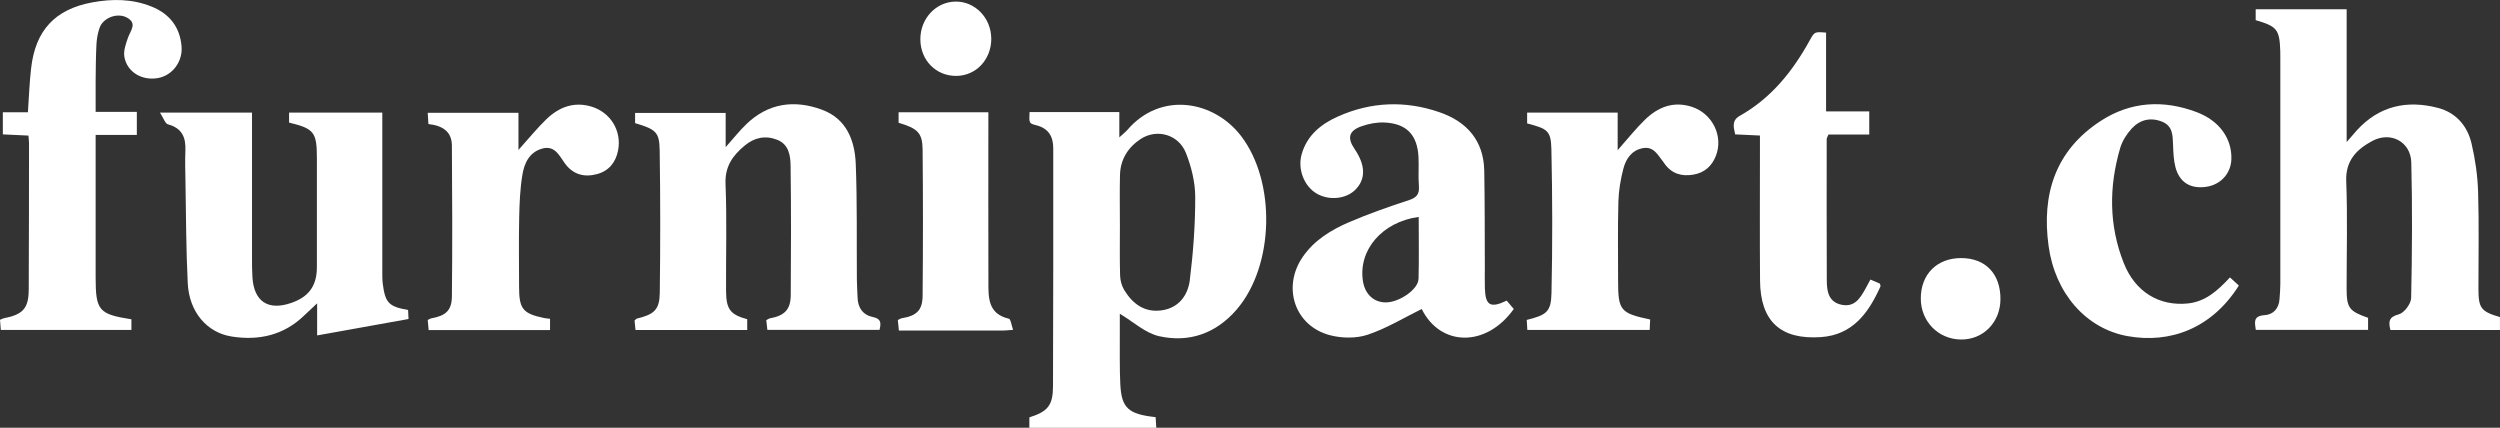
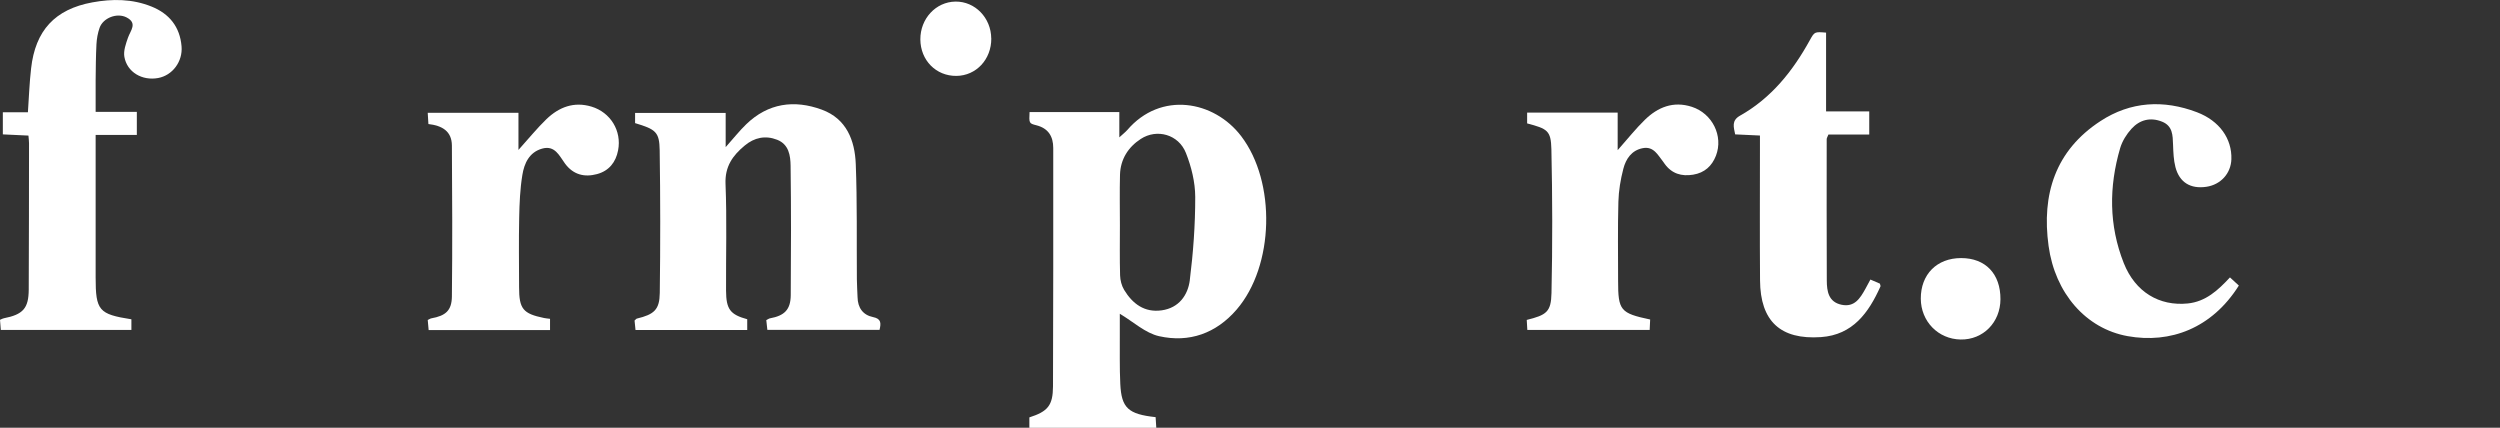
<svg xmlns="http://www.w3.org/2000/svg" id="Ebene_2" viewBox="0 0 519.42 88.87">
  <rect x="0" y="0" width="519.42" height="88.87" fill="#333333" stroke="none" />
  <defs>
    <style>.cls-1{fill:#fff;stroke-width:0px;}</style>
  </defs>
  <g id="Layer_1">
    <path class="cls-1" d="M234.2,27.02c-.34.4-.77.72-1.64,1.52v-5.26h-18.65c-.11,2.29-.13,2.36,1.39,2.74,2.5.63,3.53,2.31,3.53,4.73,0,16.51.02,33.02-.05,49.53-.02,3.98-1.09,5.21-4.91,6.44v2.16h26.37c-.05-.84-.1-1.54-.14-2.21-5.7-.62-7.1-1.9-7.34-6.9-.16-3.4-.08-6.8-.1-10.2,0-1.6,0-3.19,0-4.38,2.82,1.67,5.3,4.02,8.17,4.66,6.25,1.4,11.83-.57,16.11-5.54,7.81-9.07,8.22-26.47.94-36.02-5.64-7.4-16.72-9.41-23.69-1.25ZM247.21,58.19c-.4,3.15-2.28,5.79-5.85,6.29-3.57.5-6.05-1.36-7.8-4.25-.52-.86-.81-1.99-.84-3-.1-3.48-.04-6.97-.04-10.46,0-3.49-.07-6.98.02-10.46.09-3.21,1.69-5.73,4.31-7.44,3.35-2.19,7.86-.94,9.38,2.9,1.14,2.87,1.93,6.08,1.94,9.14.01,5.77-.41,11.56-1.13,17.29Z" />
-     <path class="cls-1" d="M492.01,66.02v2.51h-23.33c-.21-1.54-.6-2.89,1.82-3.05,1.85-.12,2.96-1.39,3.11-3.31.08-1.07.17-2.15.17-3.23.01-15.6,0-31.21,0-46.81,0-.5,0-1-.01-1.49-.16-4.52-.65-5.15-5.11-6.45V1.93h18.9v27.58c.98-1.13,1.54-1.8,2.13-2.45,4.63-5.06,10.38-6.32,16.82-4.65,3.76.98,6.14,3.73,7,7.42.77,3.28,1.26,6.69,1.36,10.06.21,6.72.06,13.44.07,20.17,0,3.97.56,4.68,4.47,5.82v2.69h-22.76c-.4-1.7-.41-2.7,1.74-3.26,1.12-.29,2.54-2.19,2.57-3.4.2-9.37.26-18.76.03-28.13-.11-4.33-4.27-6.55-8.11-4.49-3.22,1.73-5.58,4.05-5.41,8.37.29,7.37.08,14.77.08,22.16,0,4.15.48,4.82,4.45,6.21Z" />
    <path class="cls-1" d="M155.25,66.33v2.23h-23.21c-.07-.68-.14-1.37-.2-1.96.25-.22.35-.38.49-.41,3.57-.86,4.71-1.84,4.75-5.33.13-9.88.13-19.76-.02-29.64-.06-3.8-.81-4.35-5.11-5.64v-2.11h18.82v7.1c1.66-1.86,2.87-3.4,4.27-4.75,4.55-4.4,9.97-5.14,15.7-3.04,5.14,1.88,6.87,6.39,7.06,11.31.31,7.96.17,15.94.23,23.91,0,1.24.11,2.49.14,3.73.04,2.19,1.1,3.72,3.22,4.15,1.69.34,1.69,1.24,1.35,2.65h-23.31c-.07-.64-.14-1.32-.22-2.02.35-.17.54-.33.76-.37,3.01-.55,4.29-1.79,4.32-4.8.07-8.97.09-17.94-.03-26.9-.03-2.1-.35-4.44-2.79-5.4-2.45-.96-4.73-.47-6.74,1.2-2.5,2.07-4.14,4.35-3.99,7.99.3,7.38.07,14.78.11,22.17.02,3.87.87,4.96,4.41,5.93Z" />
-     <path class="cls-1" d="M65.89,69.71v-6.69c-1.14,1.07-1.89,1.75-2.61,2.45-4.27,4.18-9.49,5.35-15.19,4.44-5.15-.83-8.78-5.14-9.08-11.03-.36-7.12-.35-14.26-.48-21.39-.04-2.07-.1-4.15-.01-6.22.11-2.72-.7-4.65-3.61-5.43-.6-.16-.94-1.32-1.67-2.44h19.12c0,.89,0,1.76,0,2.64,0,9.21,0,18.43,0,27.64,0,1.33,0,2.66.09,3.98.33,4.99,3.26,6.92,8,5.3,3.73-1.27,5.39-3.58,5.39-7.49,0-7.55.01-15.11,0-22.66-.01-5.36-.59-6.08-5.78-7.34v-2.08h19.37c0,.9,0,1.79,0,2.67,0,10.04,0,20.09,0,30.13,0,.91-.02,1.83.09,2.73.51,4.01,1.25,4.78,5.27,5.49.03.67.06,1.38.09,1.87-6.34,1.14-12.5,2.25-18.98,3.41Z" />
    <path class="cls-1" d="M19.88,23.24h8.55v4.8h-8.56c0,1.15,0,2.04,0,2.93,0,8.88,0,17.77,0,26.65,0,6.9.65,7.66,7.43,8.72v2.21H.17c-.06-.7-.11-1.39-.17-2.1.35-.15.55-.28.78-.32,4-.78,5.17-2.05,5.19-5.97.05-10.13.05-20.26.06-30.39,0-.48-.07-.97-.12-1.6-1.82-.08-3.52-.16-5.32-.25v-4.6h5.21c.22-3.19.32-6.15.66-9.09C7.34,6.34,11.4,1.92,19.2.49c4.13-.76,8.29-.74,12.28.87,3.71,1.49,5.9,4.22,6.24,8.26.27,3.17-1.88,6.04-4.87,6.59-3.31.61-6.45-1.21-7.01-4.4-.22-1.25.31-2.71.75-3.98.52-1.5,2.03-3.01-.29-4.21-1.99-1.03-4.88.09-5.61,2.16-.38,1.08-.59,2.26-.65,3.4-.13,2.49-.14,4.98-.17,7.47-.02,2.07,0,4.14,0,6.6Z" />
    <path class="cls-1" d="M388.63,58.09c.82.36,1.42.61,1.95.84.06.27.17.46.12.58-2.45,5.46-5.74,10.07-12.36,10.53-8.45.58-12.6-3.33-12.66-11.78-.07-9.05-.02-18.1-.02-27.15,0-.9,0-1.81,0-2.95-1.77-.08-3.39-.16-5.15-.24-.31-1.53-.78-2.87,1-3.88,6.52-3.67,10.98-9.27,14.52-15.7.98-1.77,1-1.75,3.37-1.56v16.36h8.97v4.81h-8.48c-.2.51-.36.74-.36.96,0,9.79-.03,19.59.02,29.38.01,2.23.35,4.46,3.07,5.03,2.69.56,3.86-1.35,4.94-3.29.32-.58.63-1.16,1.05-1.95Z" />
    <path class="cls-1" d="M114.28,66.23v2.35h-25.22c-.06-.7-.13-1.39-.19-2.1.33-.15.53-.3.75-.34,2.95-.53,4.24-1.6,4.27-4.55.12-10.45.07-20.91,0-31.36-.02-2.98-2.05-4.14-4.88-4.46-.05-.75-.09-1.46-.14-2.33h18.85v7.71c2.19-2.43,3.89-4.54,5.82-6.4,2.6-2.49,5.69-3.7,9.35-2.6,3.96,1.19,6.32,5.05,5.53,9.09-.48,2.5-1.92,4.27-4.37,4.93-2.59.7-4.91.16-6.64-2.16-1.19-1.6-2.09-3.89-4.78-3.13-2.69.76-3.71,3.08-4.1,5.47-.48,2.92-.6,5.92-.66,8.89-.1,4.81-.03,9.63-.02,14.44,0,4.5.81,5.49,5.18,6.39.39.08.78.11,1.25.17Z" />
    <path class="cls-1" d="M463.32,57.64c.67.62,1.27,1.16,1.84,1.69-5.6,8.89-14.24,12.1-23.1,10.51-8.72-1.57-15.09-8.97-16.43-18.74-1.47-10.7,1.38-19.81,10.79-25.95,6.25-4.08,13.1-4.47,20.04-1.83,4.7,1.79,7.28,5.51,7.15,9.75-.09,2.96-2.21,5.3-5.2,5.74-3.27.48-5.58-.89-6.42-4.07-.39-1.5-.44-3.11-.5-4.67-.07-1.96-.06-3.9-2.28-4.79-2.45-.98-4.66-.38-6.35,1.47-1.03,1.13-1.93,2.57-2.36,4.03-2.35,8.02-2.35,16.06.75,23.88,2.39,6.03,7.4,8.98,13.29,8.39,3.75-.38,6.3-2.76,8.76-5.4Z" />
    <path class="cls-1" d="M342.85,66.38c-.03.76-.06,1.4-.1,2.17h-25.42c-.04-.72-.08-1.42-.12-2.08,4.09-1.02,5.06-1.65,5.14-5.59.22-9.95.2-19.91-.02-29.86-.09-3.89-.81-4.26-5.04-5.38v-2.24h18.81v7.8c2.14-2.41,3.76-4.47,5.62-6.28,2.71-2.65,5.93-3.97,9.78-2.73,4.27,1.38,6.6,6.07,5.02,10.16-.83,2.14-2.36,3.55-4.73,3.94-2.42.4-4.44-.2-5.92-2.24-.1-.13-.18-.28-.29-.41-1.12-1.39-1.97-3.29-4.25-2.86-2.34.44-3.52,2.24-4.05,4.28-.58,2.23-.97,4.56-1.03,6.86-.15,5.47-.06,10.95-.06,16.43,0,6.14.46,6.72,6.65,8.03Z" />
-     <path class="cls-1" d="M210.49,68.53c-1.08.08-1.56.14-2.05.14-7.15,0-14.3,0-21.68,0-.08-.79-.15-1.48-.22-2.18.36-.17.56-.33.78-.36,3.11-.52,4.34-1.62,4.37-4.71.09-10.12.1-20.25,0-30.37-.04-3.46-1.06-4.38-4.99-5.54v-2.19h18.65v2.65c0,10.79-.02,21.58.01,32.37.01,3.33-.22,6.84,4.26,7.88.39.09.51,1.31.87,2.31Z" />
    <path class="cls-1" d="M415.63,62.17c-.02,4.82-3.61,8.45-8.27,8.37-4.67-.08-8.26-3.76-8.28-8.48-.02-5.06,3.34-8.44,8.38-8.44,5.06,0,8.19,3.27,8.17,8.54Z" />
    <path class="cls-1" d="M205.96,7.98c.03,4.36-3.14,7.76-7.27,7.79-4.22.03-7.44-3.24-7.47-7.58-.02-4.31,3.21-7.8,7.29-7.86,4.07-.06,7.41,3.38,7.44,7.66Z" />
-     <path class="cls-1" d="M313.02,62.47c-3.37,1.62-4.4.98-4.51-2.56-.05-1.49,0-2.99-.01-4.48-.03-6.64,0-13.29-.12-19.93-.11-6.26-3.58-10.21-9.29-12.18-7.12-2.46-14.23-2.19-21.12.89-3.51,1.57-6.39,3.89-7.52,7.81-.89,3.1.49,6.69,3.15,8.22,2.61,1.5,6.18,1.1,8.09-.91,2.1-2.2,2.01-5.06-.25-8.37-1.58-2.32-1.2-3.81,1.48-4.74,1.46-.51,3.09-.83,4.63-.77,4.65.17,6.94,2.54,7.17,7.2.1,1.99-.08,3.99.08,5.97.14,1.7-.45,2.44-2.11,2.98-4.17,1.36-8.33,2.82-12.36,4.55-3.75,1.61-7.24,3.72-9.65,7.21-4.35,6.28-1.7,14.37,5.66,16.29,2.46.64,5.45.69,7.83-.11,3.9-1.3,7.49-3.51,11.22-5.34,3.84,7.8,13.37,8.07,19.12,0-.46-.55-.93-1.11-1.48-1.76ZM294.72,57.96c-.06,2.17-3.96,4.84-6.76,4.87-2.51.02-4.37-1.7-4.79-4.44-.99-6.45,4.01-12.3,11.59-13.32,0,4.31.08,8.61-.03,12.89Z" />
  </g>
</svg>